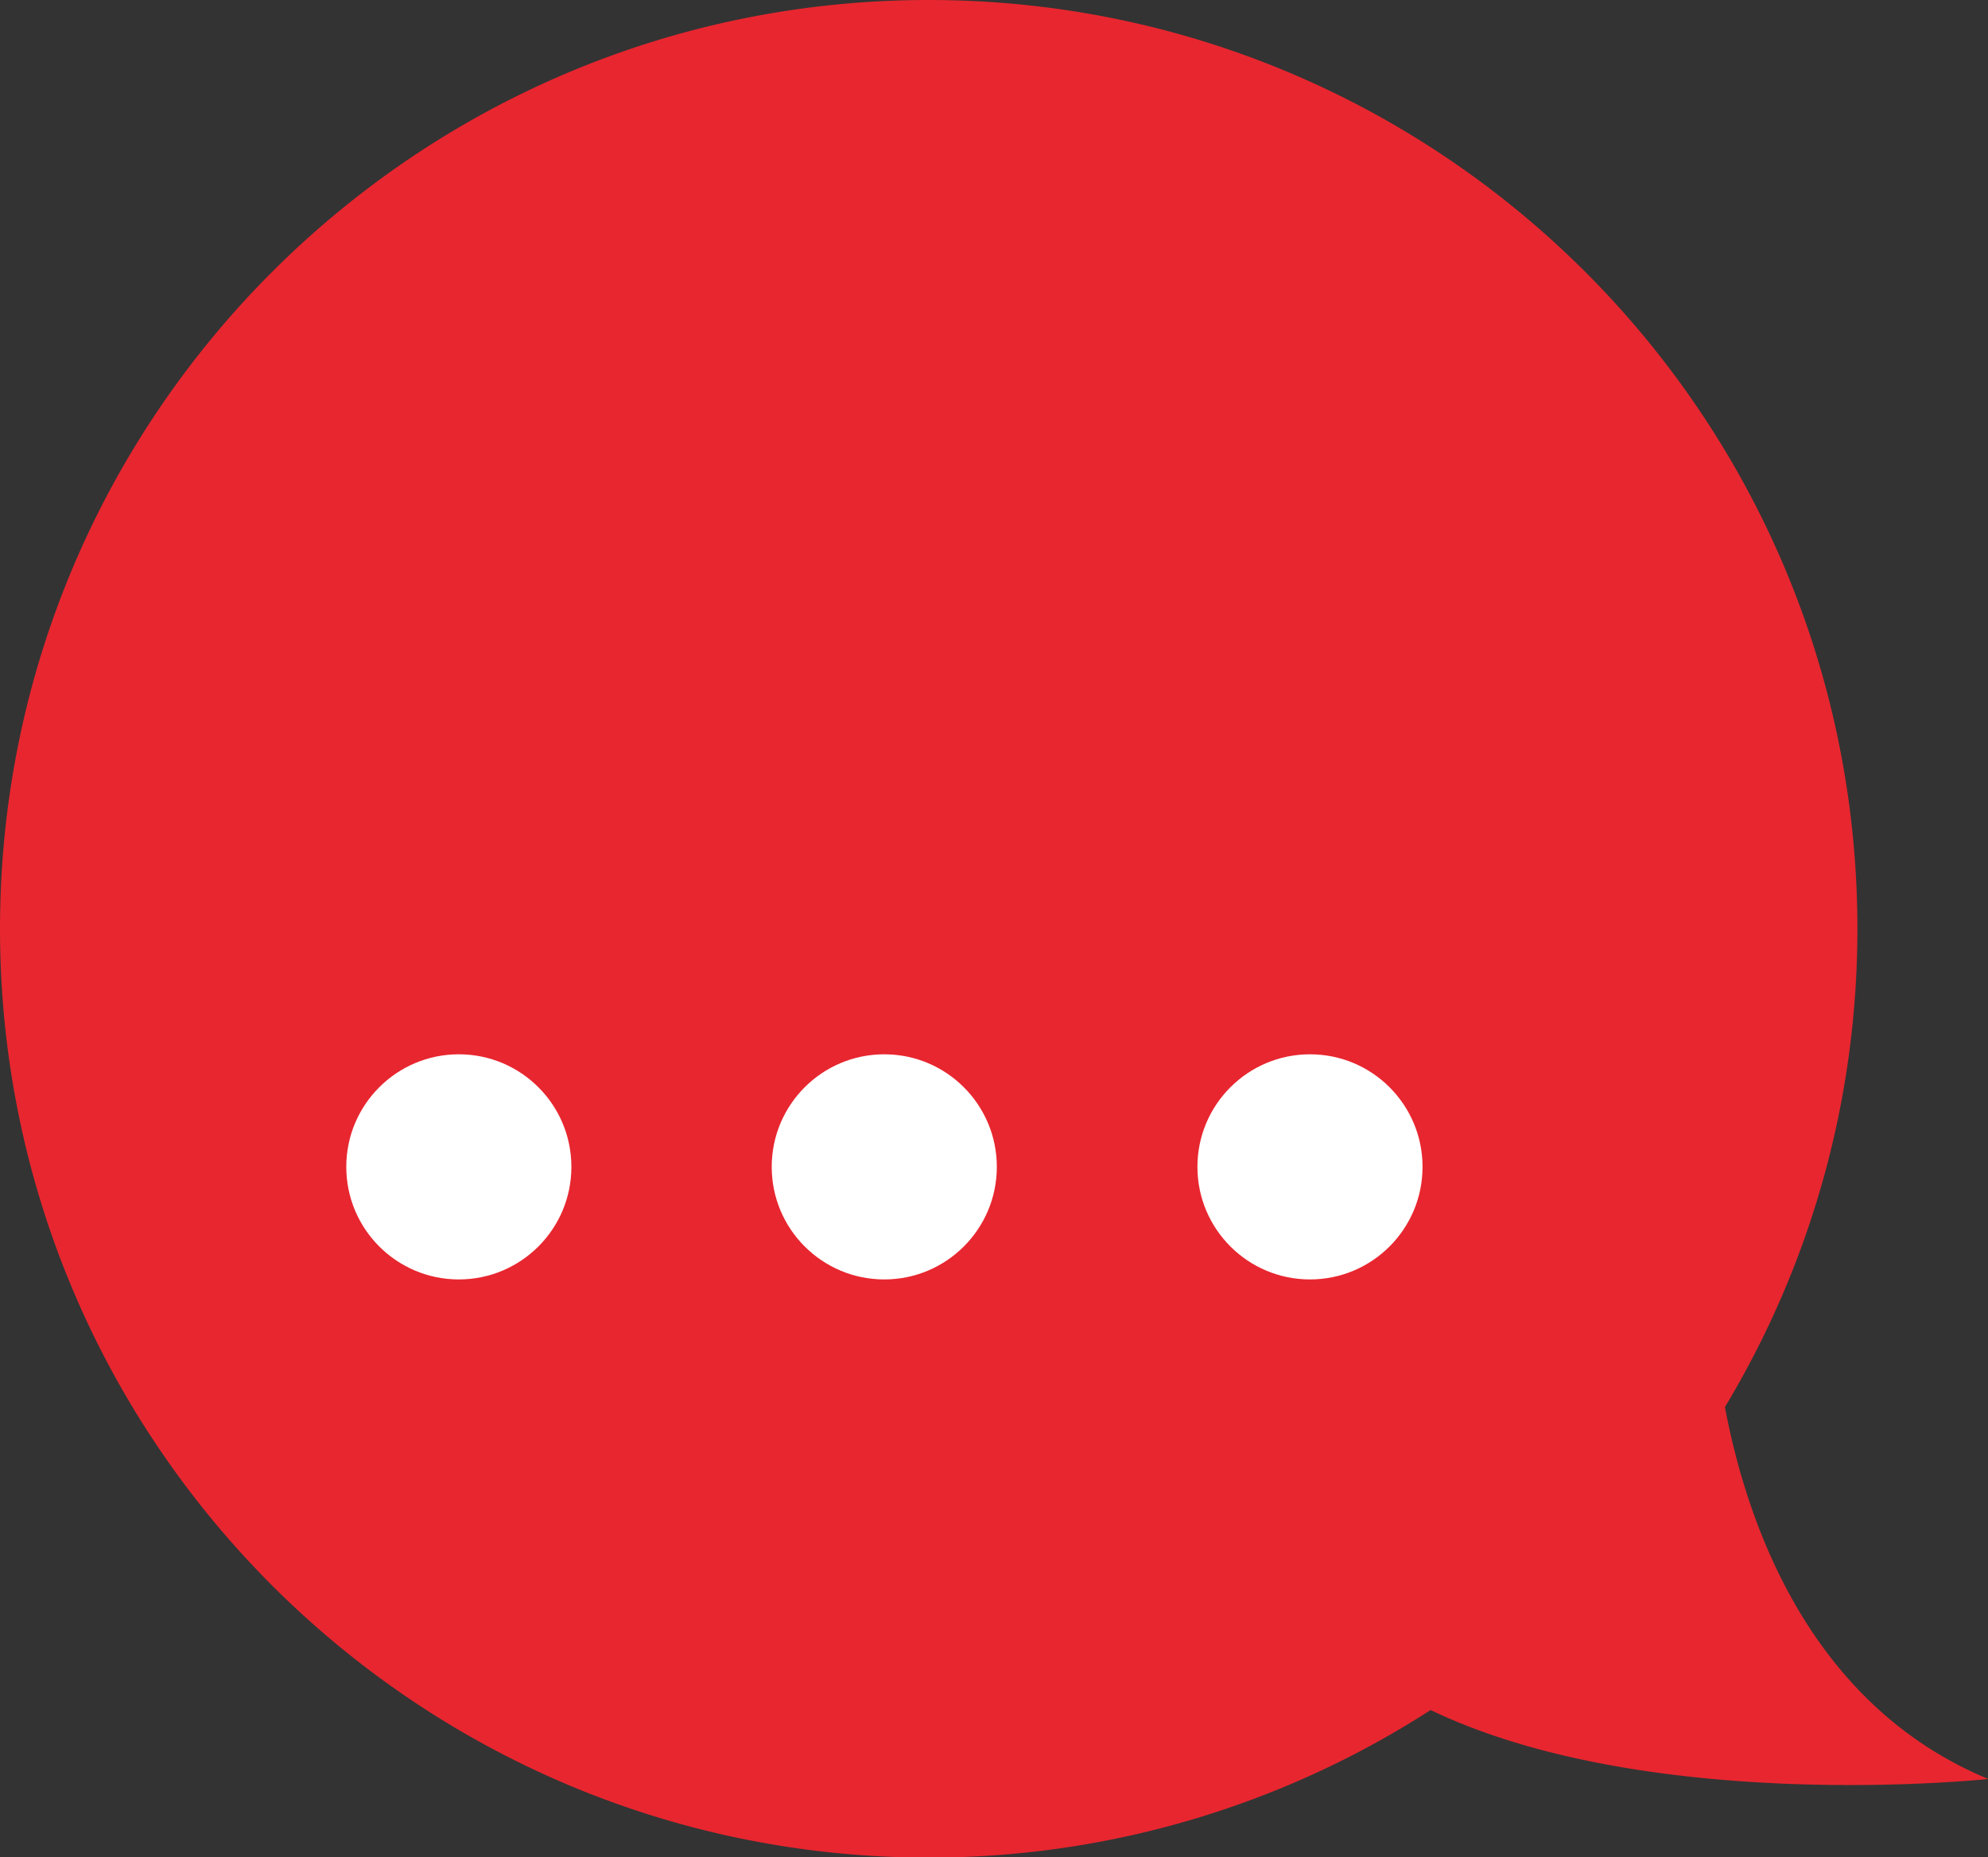
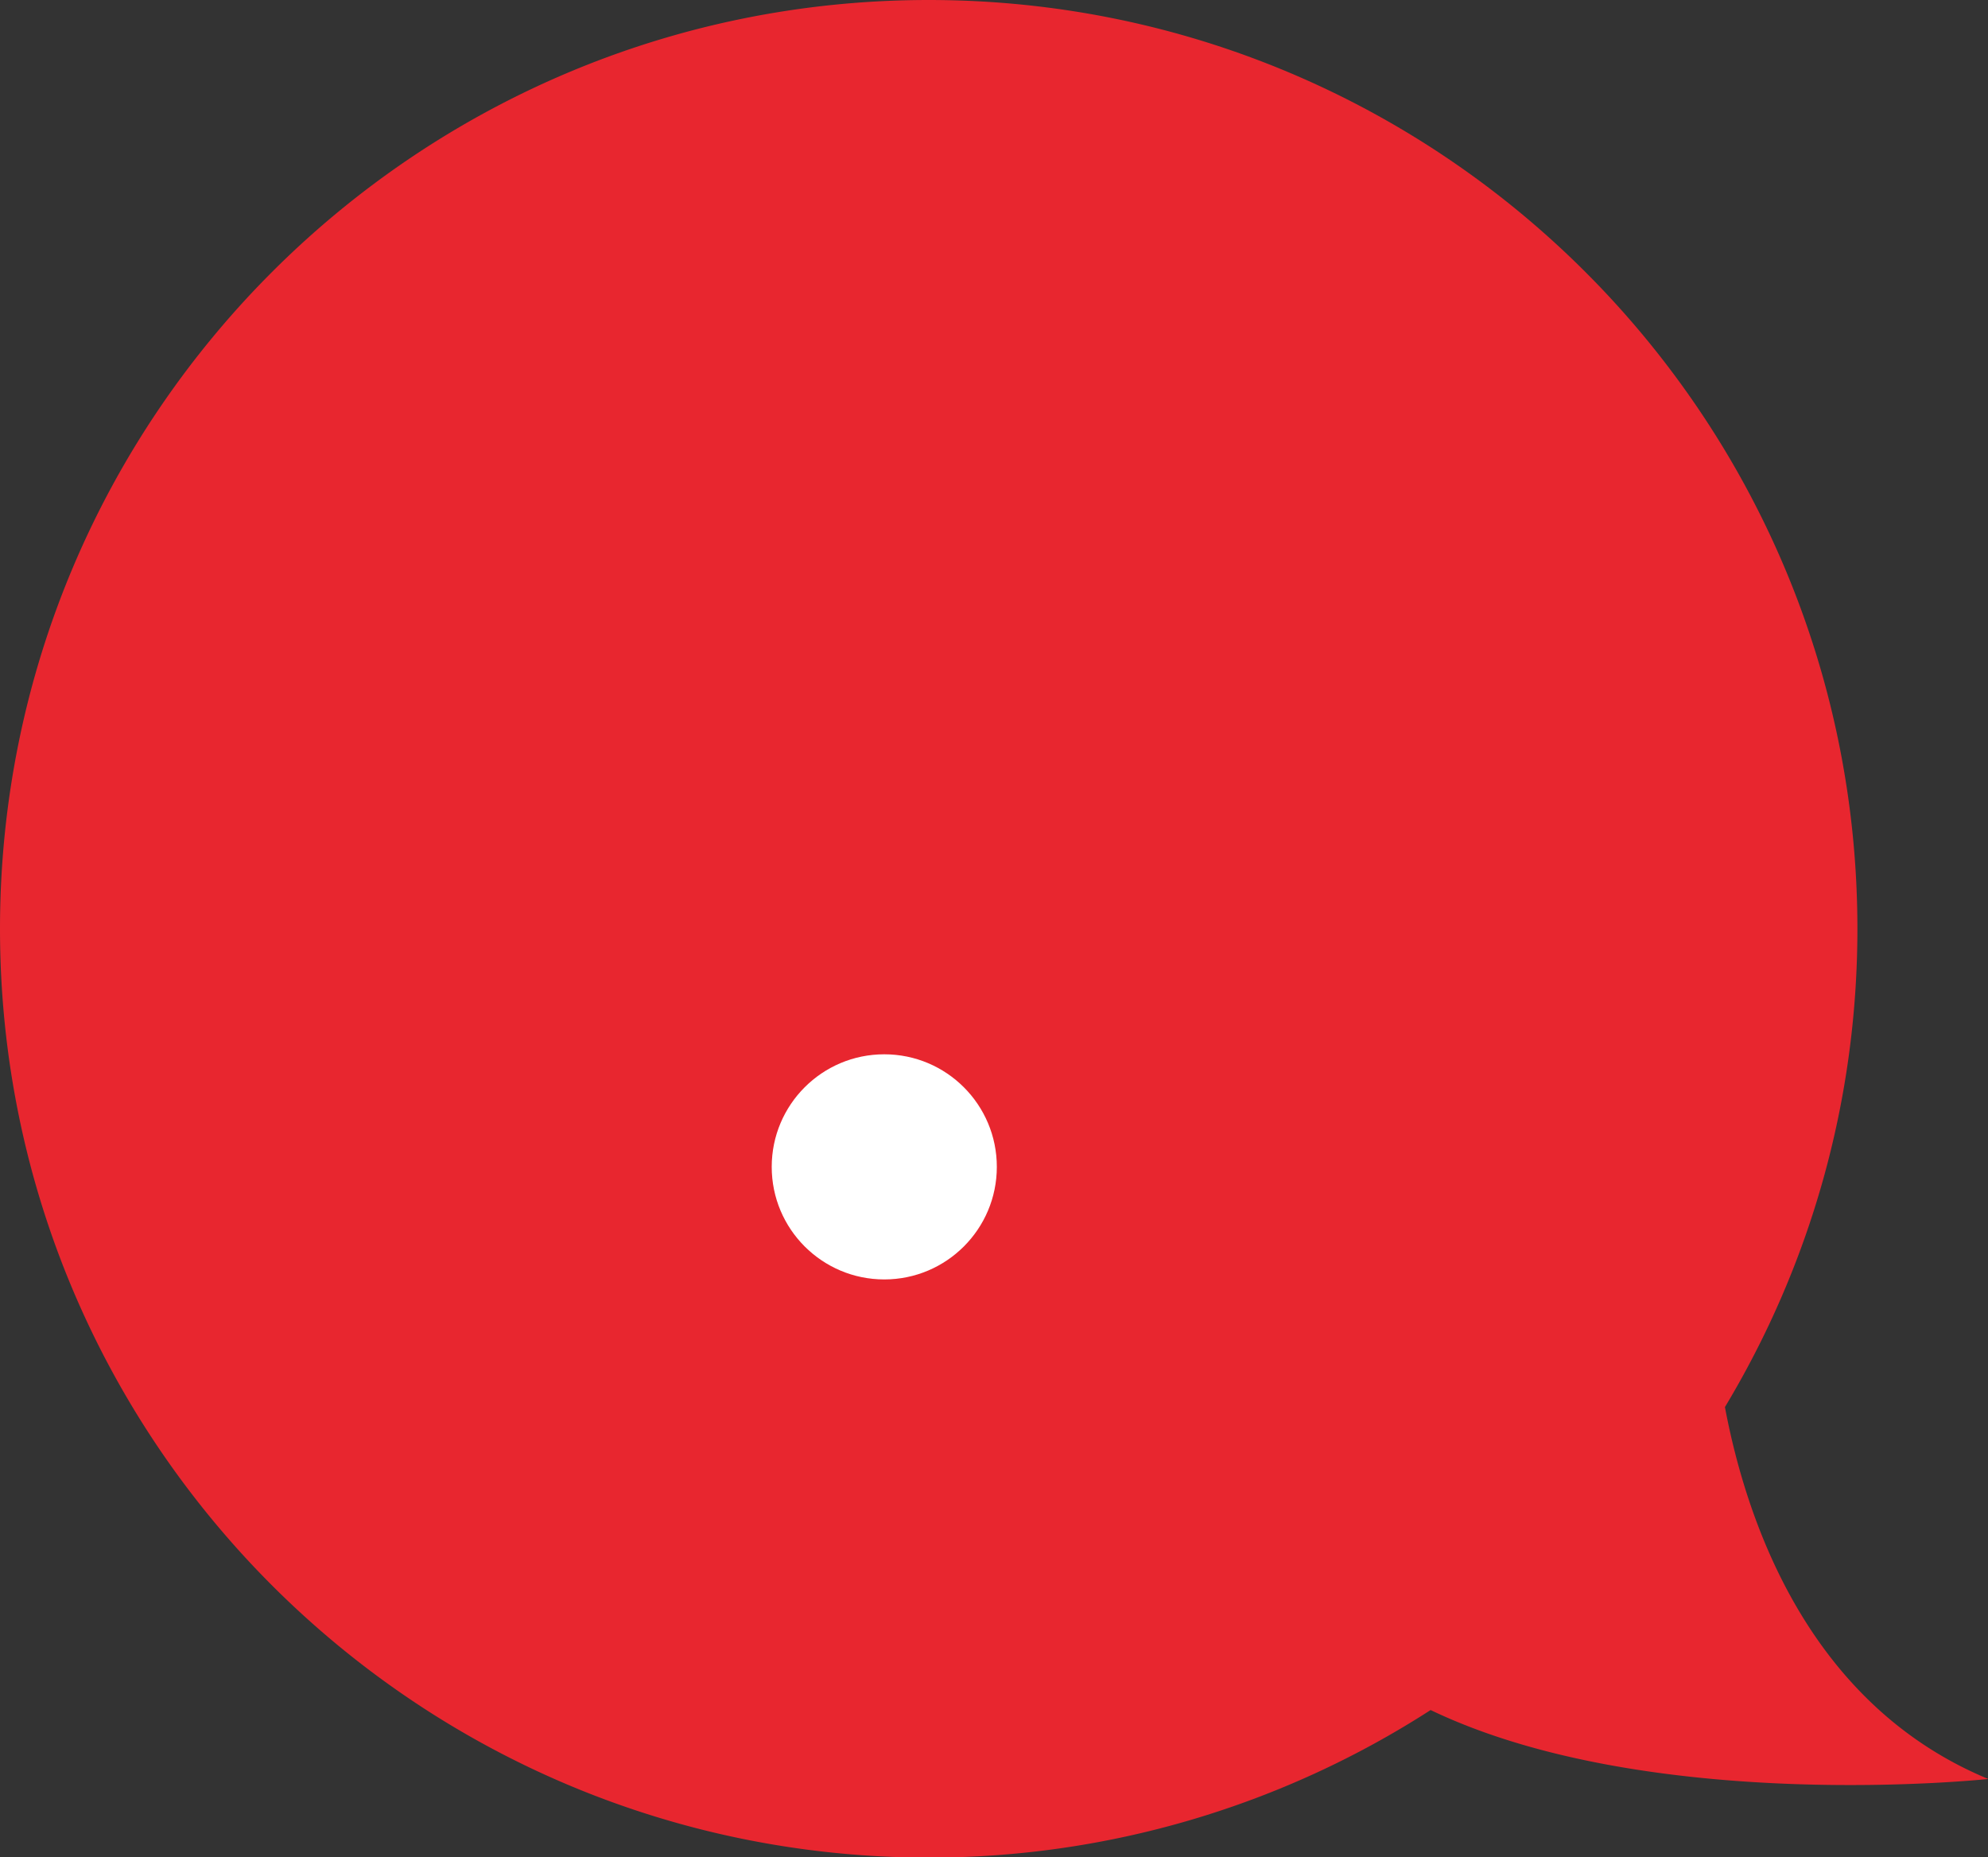
<svg xmlns="http://www.w3.org/2000/svg" id="Layer_2" viewBox="0 0 73.83 68.97">
  <rect x="0" y="0" width="73.83" height="68.97" fill="#333333" stroke="none" />
  <defs>
    <style>.cls-1{fill:#fff}</style>
  </defs>
  <g id="Layer_1-2">
    <path d="M34.49 0c19.05 0 34.49 15.44 34.49 34.49 0 6.5-1.8 12.57-4.92 17.76.82 4.35 3.15 11.06 9.78 13.81 0 0-12.55 1.35-20.71-2.56a34.337 34.337 0 0 1-18.64 5.48C15.44 68.97 0 53.53 0 34.49 0 15.44 15.44 0 34.49 0Z" style="fill:#e8262f" />
-     <circle cx="48.65" cy="43.33" r="4.18" class="cls-1" />
    <circle cx="32.84" cy="43.33" r="4.18" class="cls-1" />
-     <circle cx="17.04" cy="43.33" r="4.18" class="cls-1" />
  </g>
</svg>